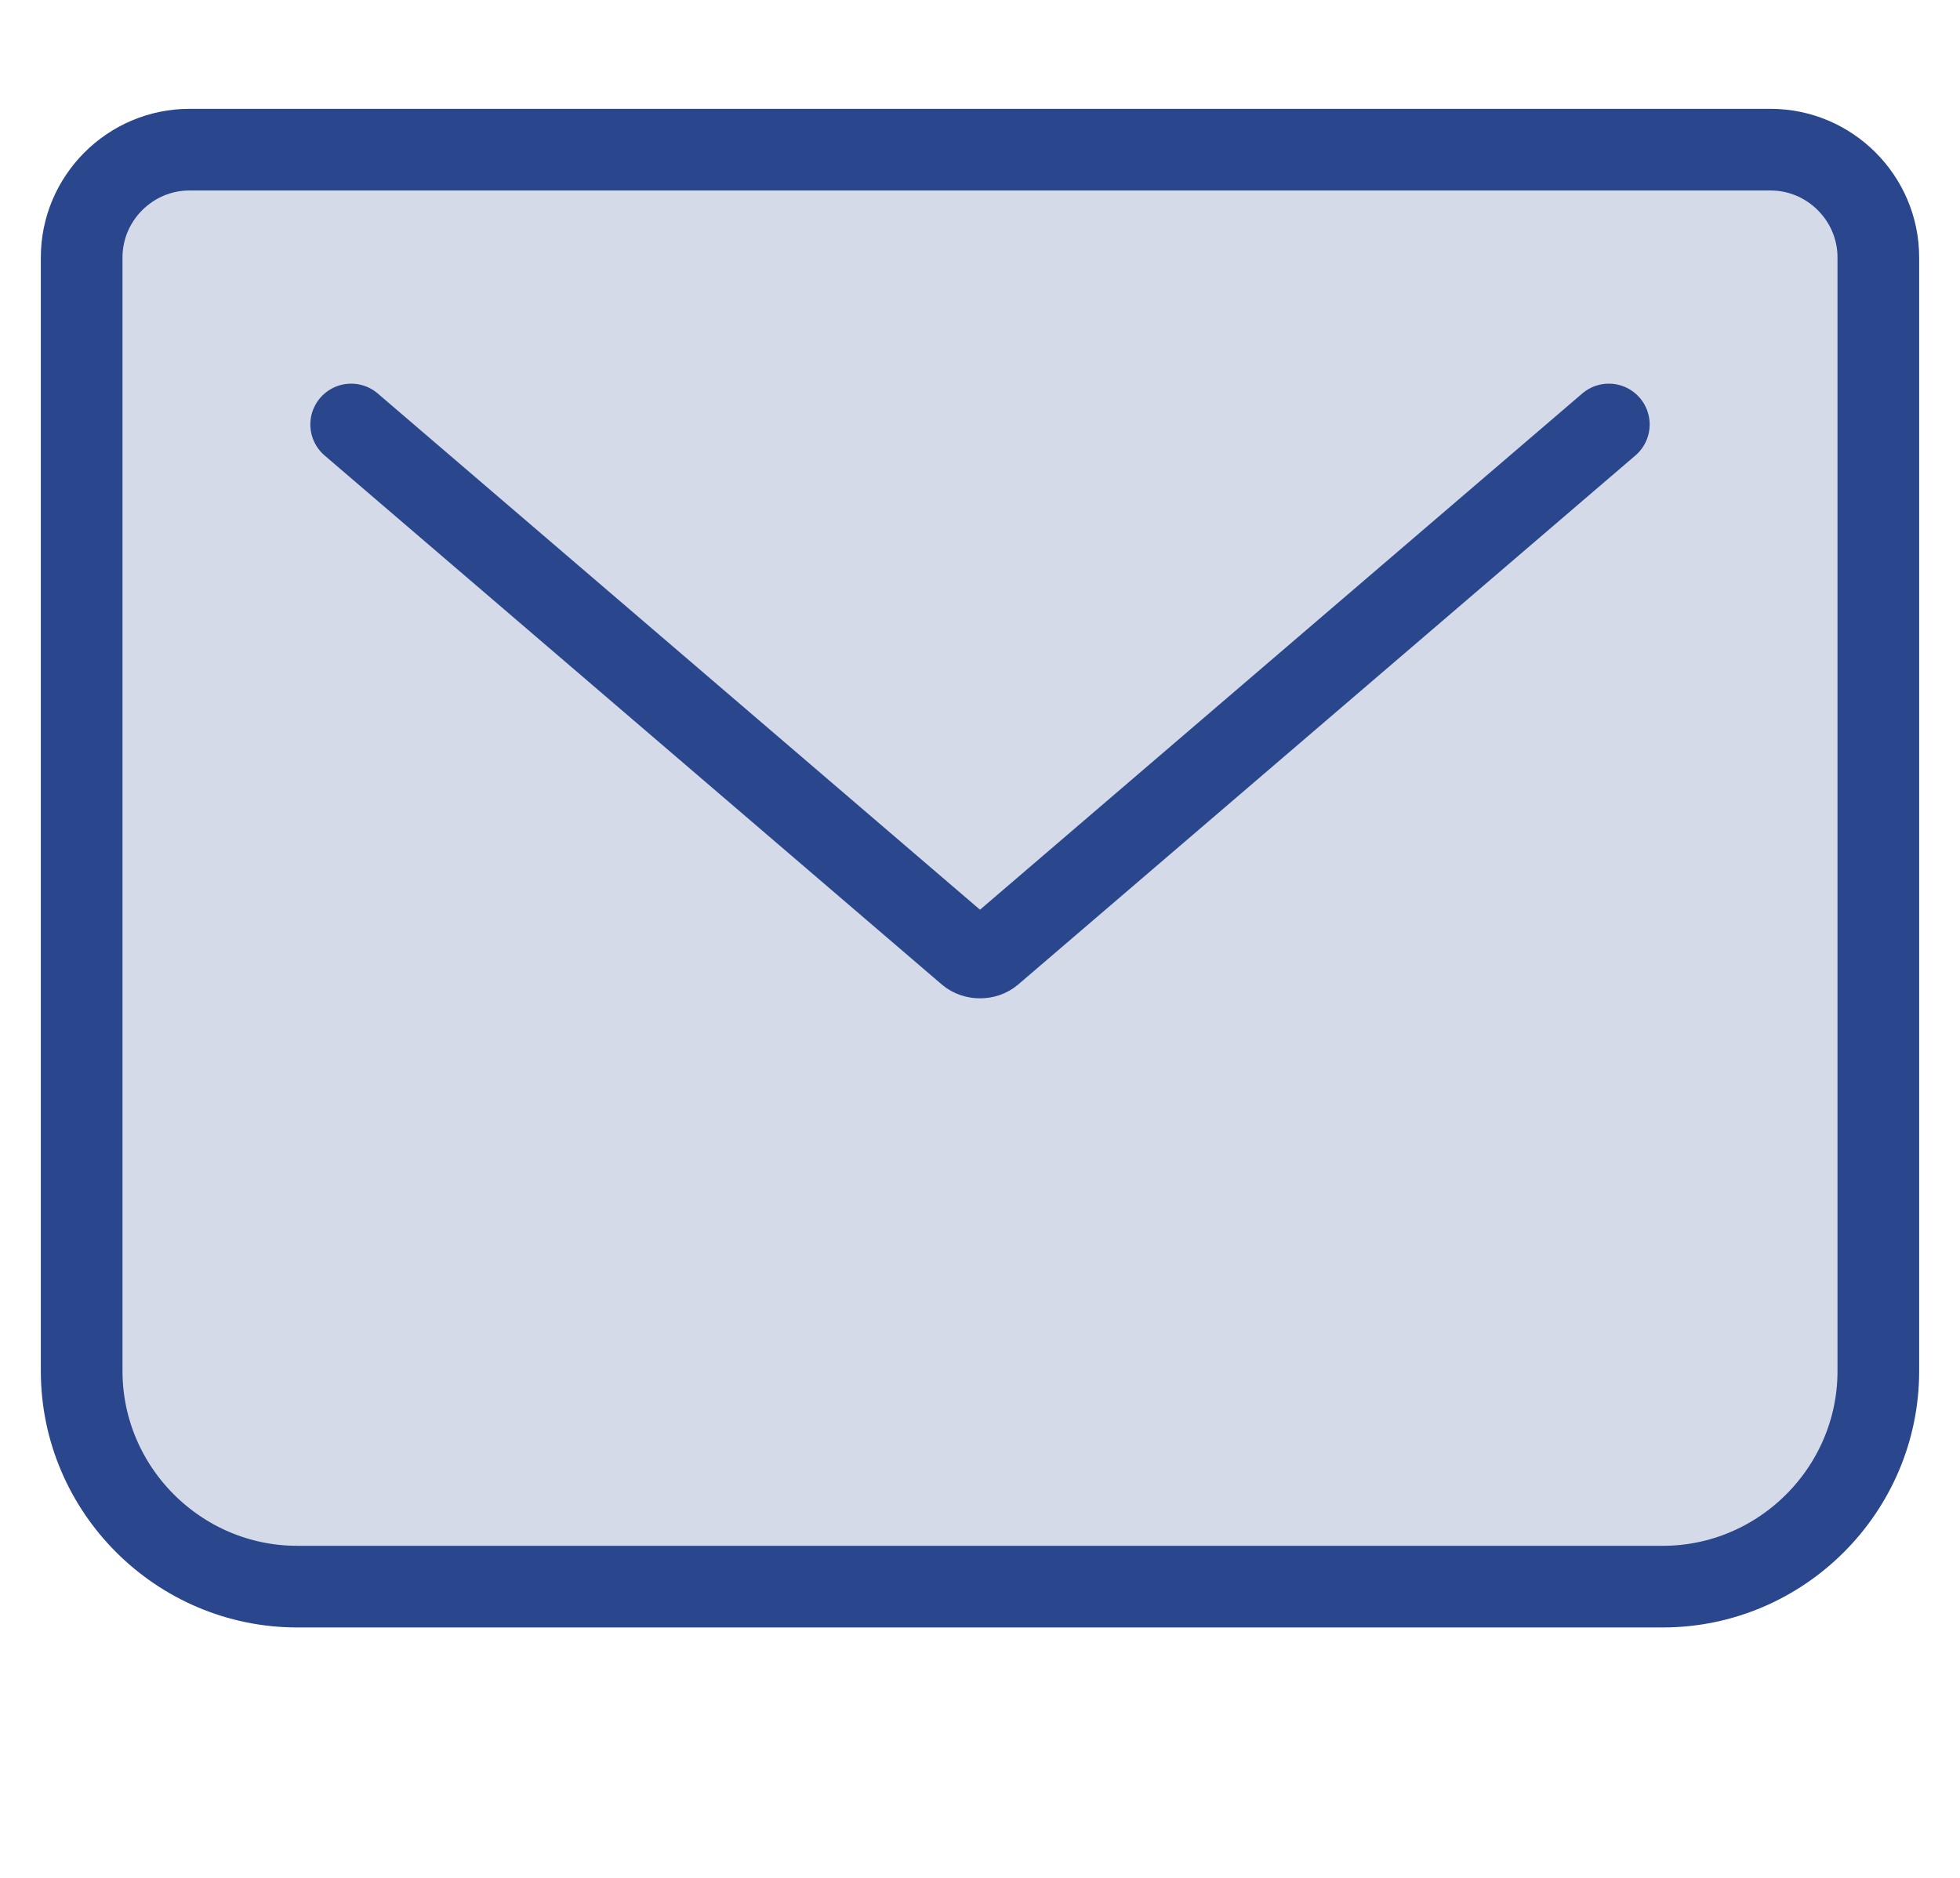
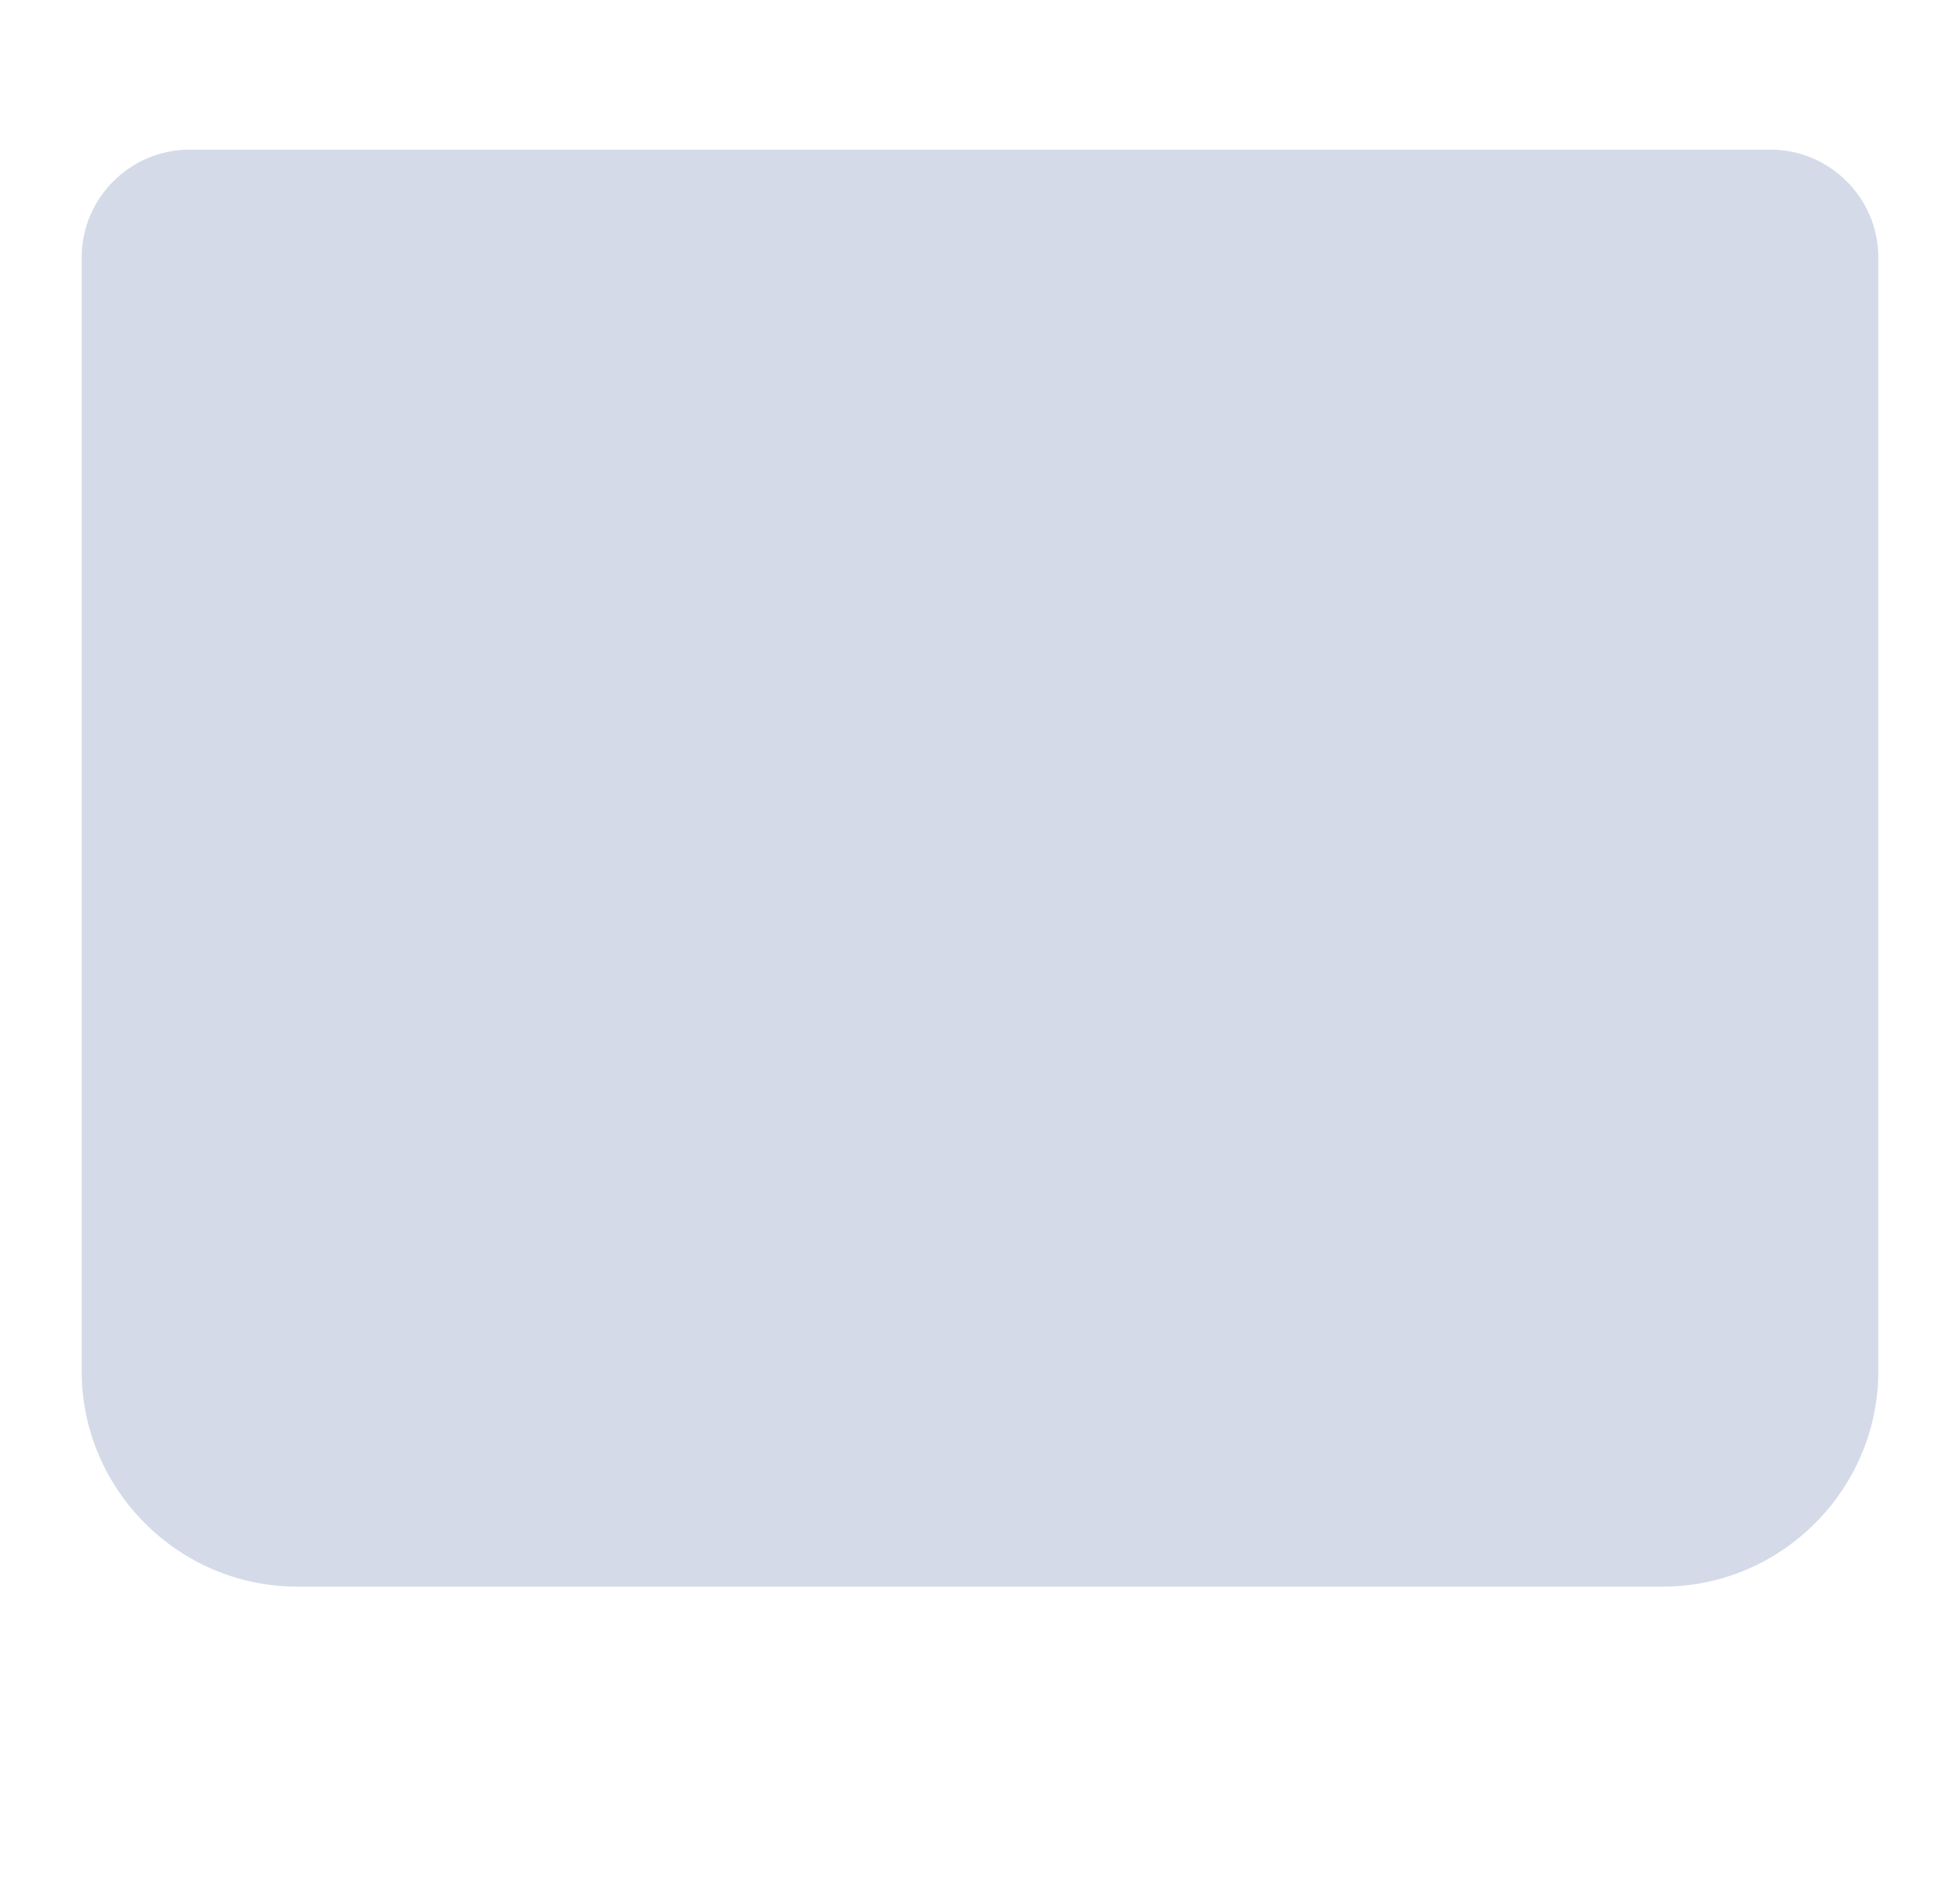
<svg xmlns="http://www.w3.org/2000/svg" width="24" height="23" viewBox="0 0 24 23" fill="none">
  <path d="M2.32 1.833H21.68C22.406 1.833 23 2.427 23 3.153V16.793C23 18.245 21.812 19.433 20.36 19.433H3.64C2.188 19.433 1 18.245 1 16.793V3.153C1 2.427 1.594 1.833 2.32 1.833Z" fill="#2A468D" fill-opacity="0.2" />
-   <path d="M4.3 5.199L11.857 11.678C11.934 11.744 12.066 11.744 12.143 11.678L19.7 5.199M2.32 1.833H21.68C22.406 1.833 23 2.427 23 3.153V16.793C23 18.245 21.812 19.433 20.36 19.433H3.64C2.188 19.433 1 18.245 1 16.793V3.153C1 2.427 1.594 1.833 2.32 1.833Z" stroke="#2A468D" stroke-linecap="round" stroke-linejoin="round" />
</svg>